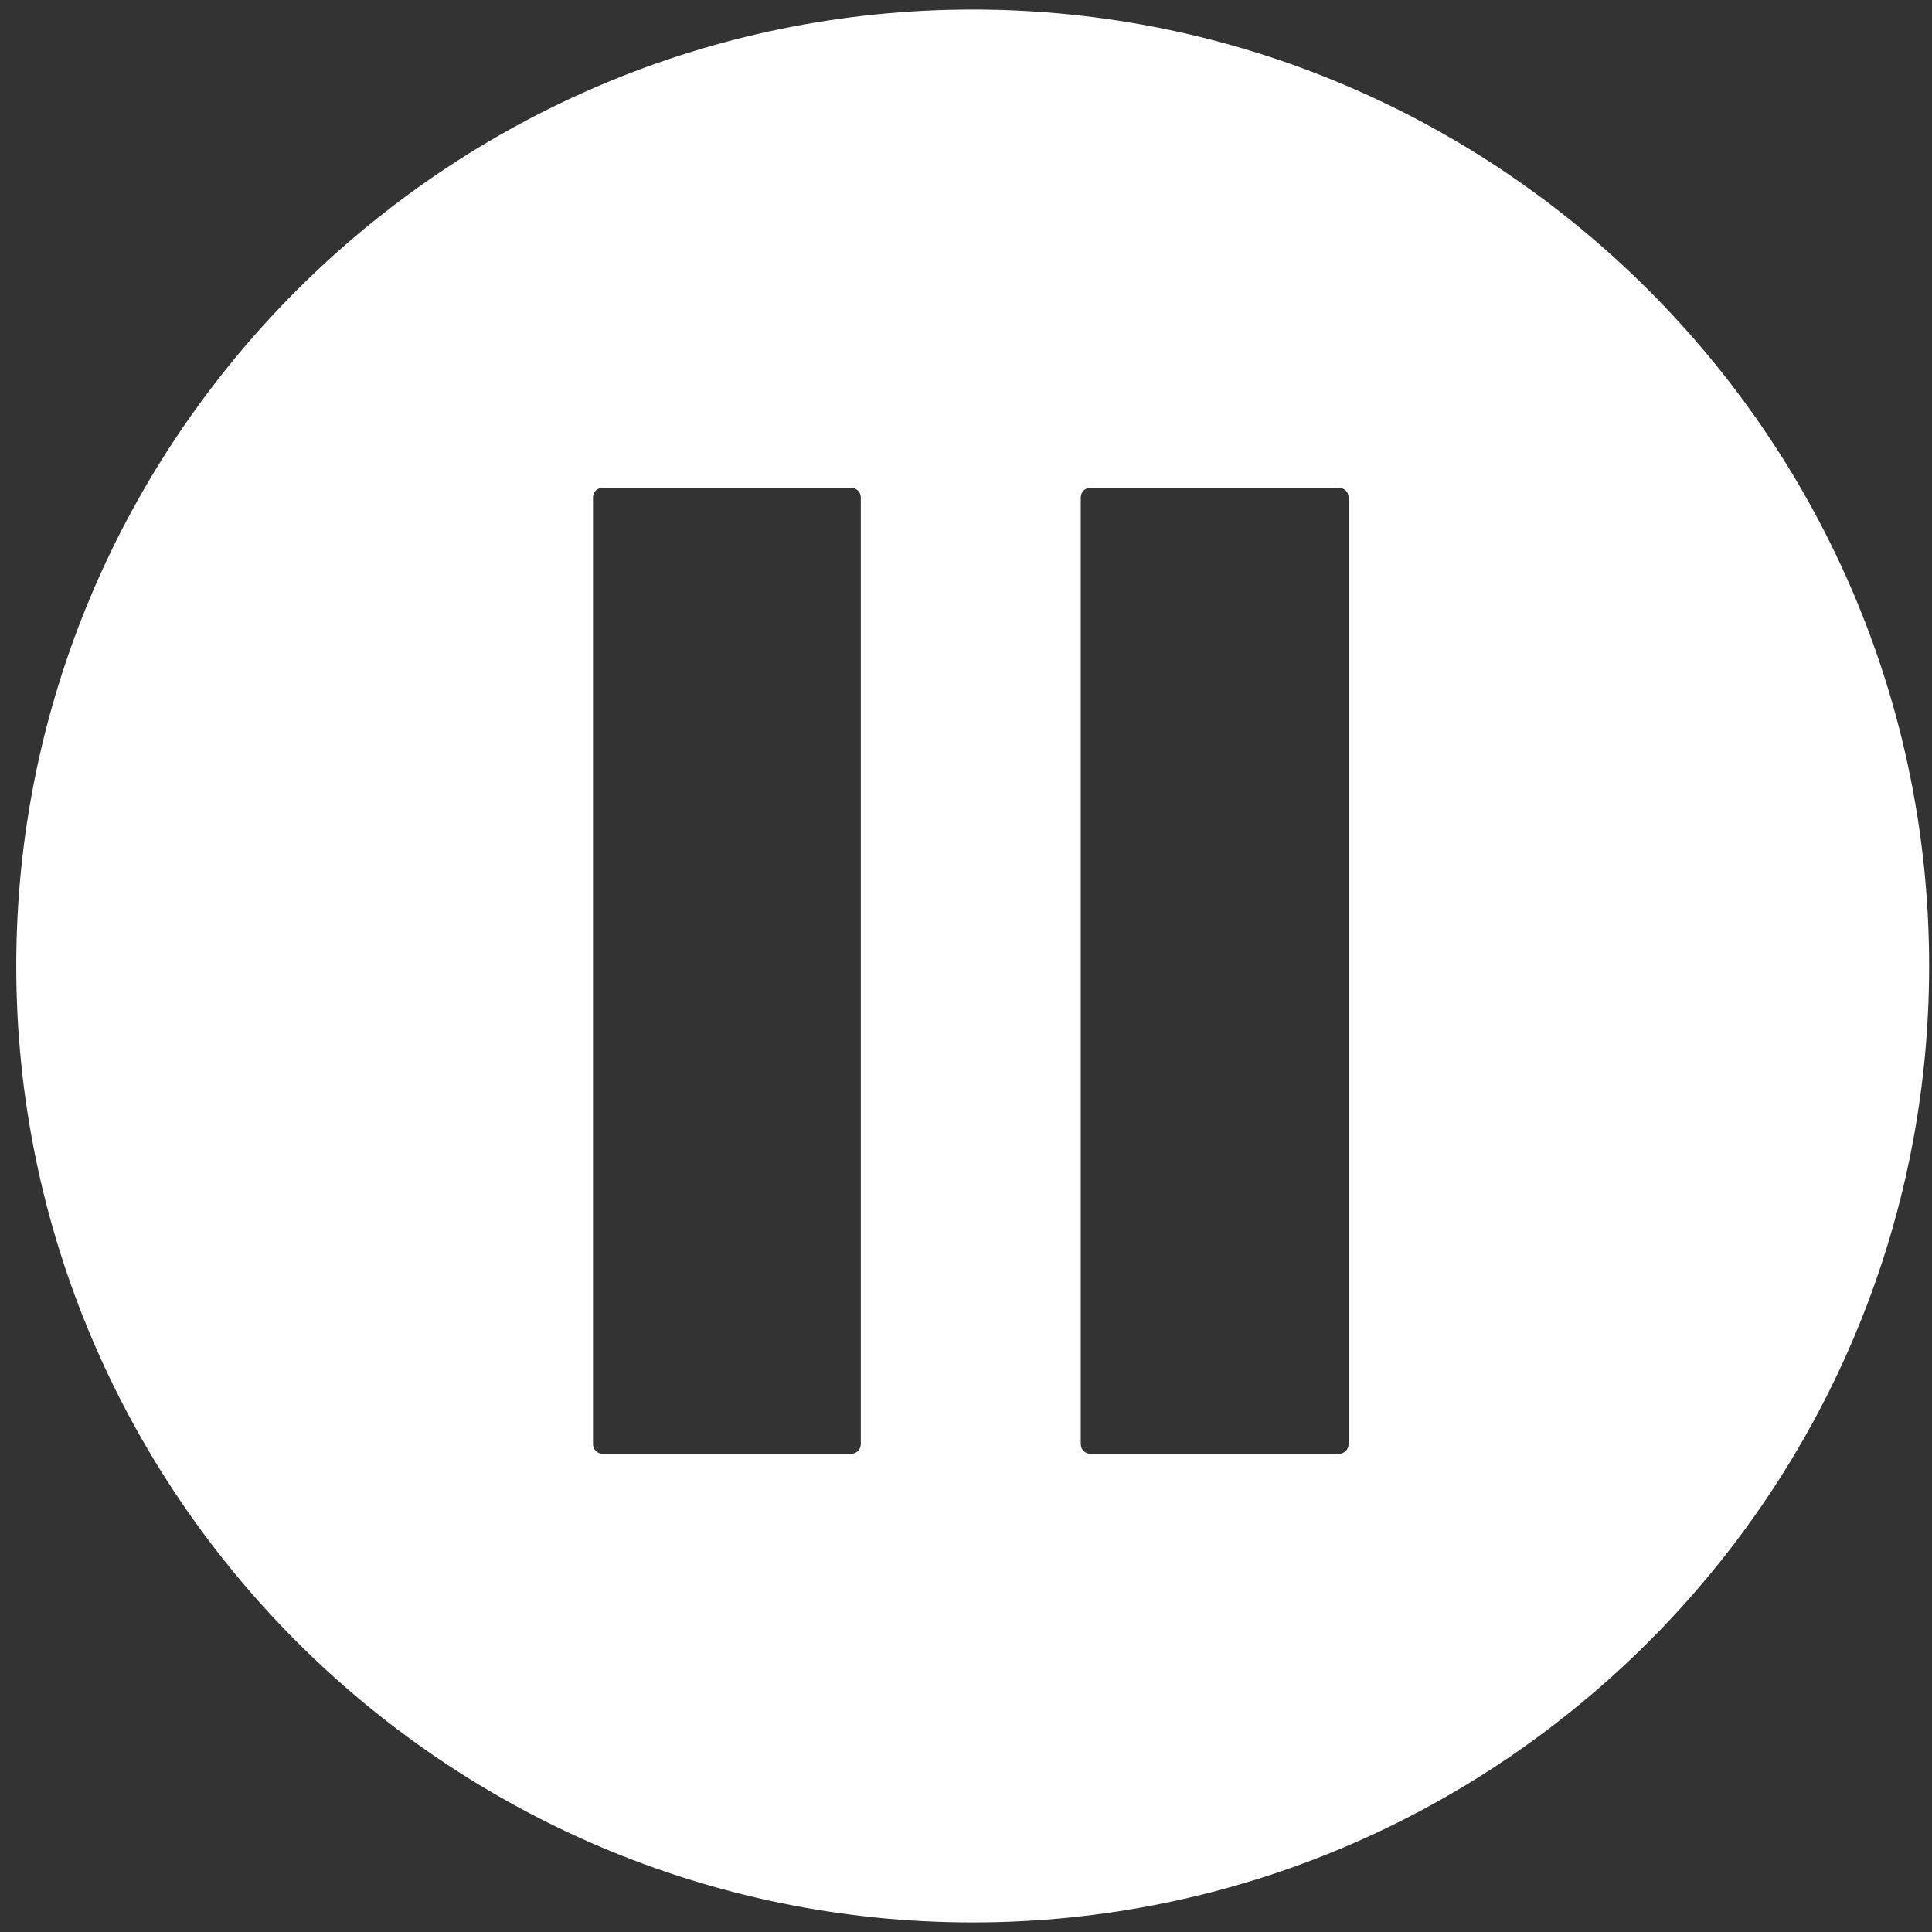
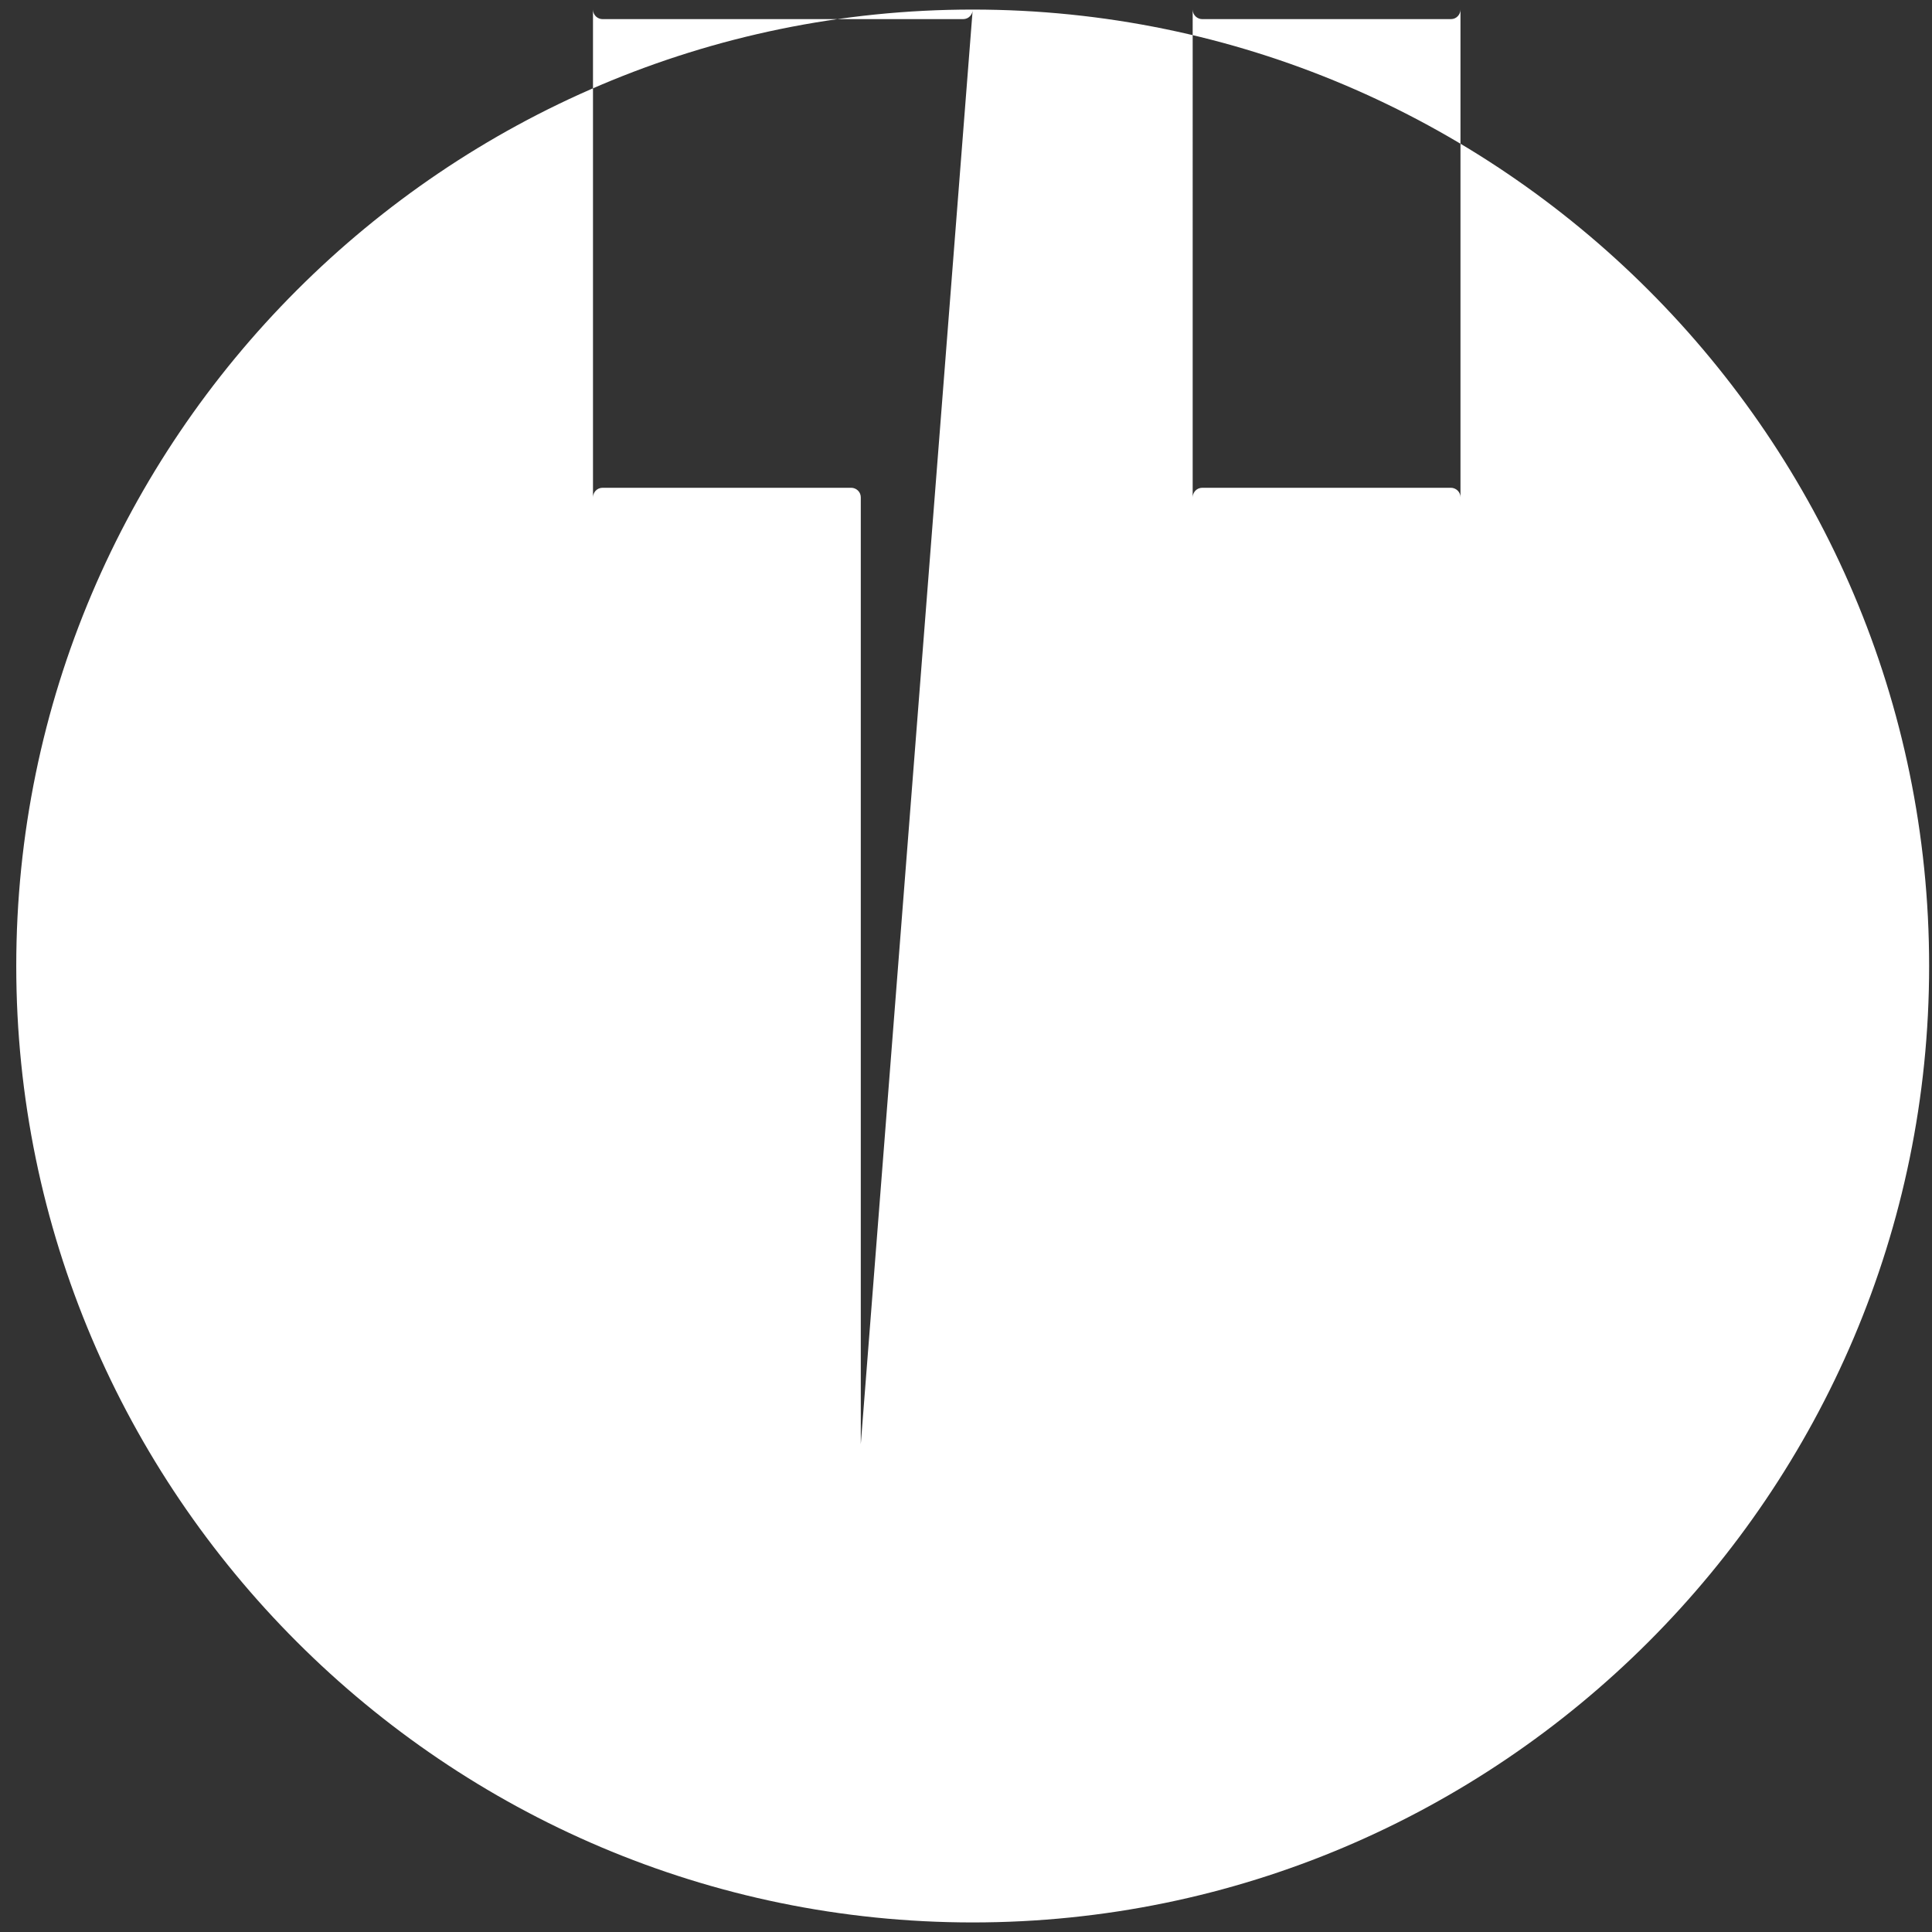
<svg xmlns="http://www.w3.org/2000/svg" viewBox="0 0 202 202">
  <rect x="0" y="0" width="202" height="202" fill="#333333" stroke="none" />
-   <path fill-rule="evenodd" fill="#fff" clip-rule="evenodd" d="M101.7 1C46.6 1 1.7 45.9 1.7 101s44.9 100 100 100 100-44.9 100-100S156.8 1 101.7 1zM90 151c0 .5-.4 1-1 1H63c-.5 0-1-.4-1-1V52c0-.5.4-1 1-1h26c.5 0 1 .4 1 1v99zm51 0c0 .5-.4 1-1 1h-26c-.5 0-1-.4-1-1V52c0-.5.4-1 1-1h26c.5 0 1 .4 1 1v99z" />
+   <path fill-rule="evenodd" fill="#fff" clip-rule="evenodd" d="M101.7 1C46.6 1 1.7 45.9 1.7 101s44.9 100 100 100 100-44.9 100-100S156.8 1 101.7 1zc0 .5-.4 1-1 1H63c-.5 0-1-.4-1-1V52c0-.5.4-1 1-1h26c.5 0 1 .4 1 1v99zm51 0c0 .5-.4 1-1 1h-26c-.5 0-1-.4-1-1V52c0-.5.4-1 1-1h26c.5 0 1 .4 1 1v99z" />
</svg>